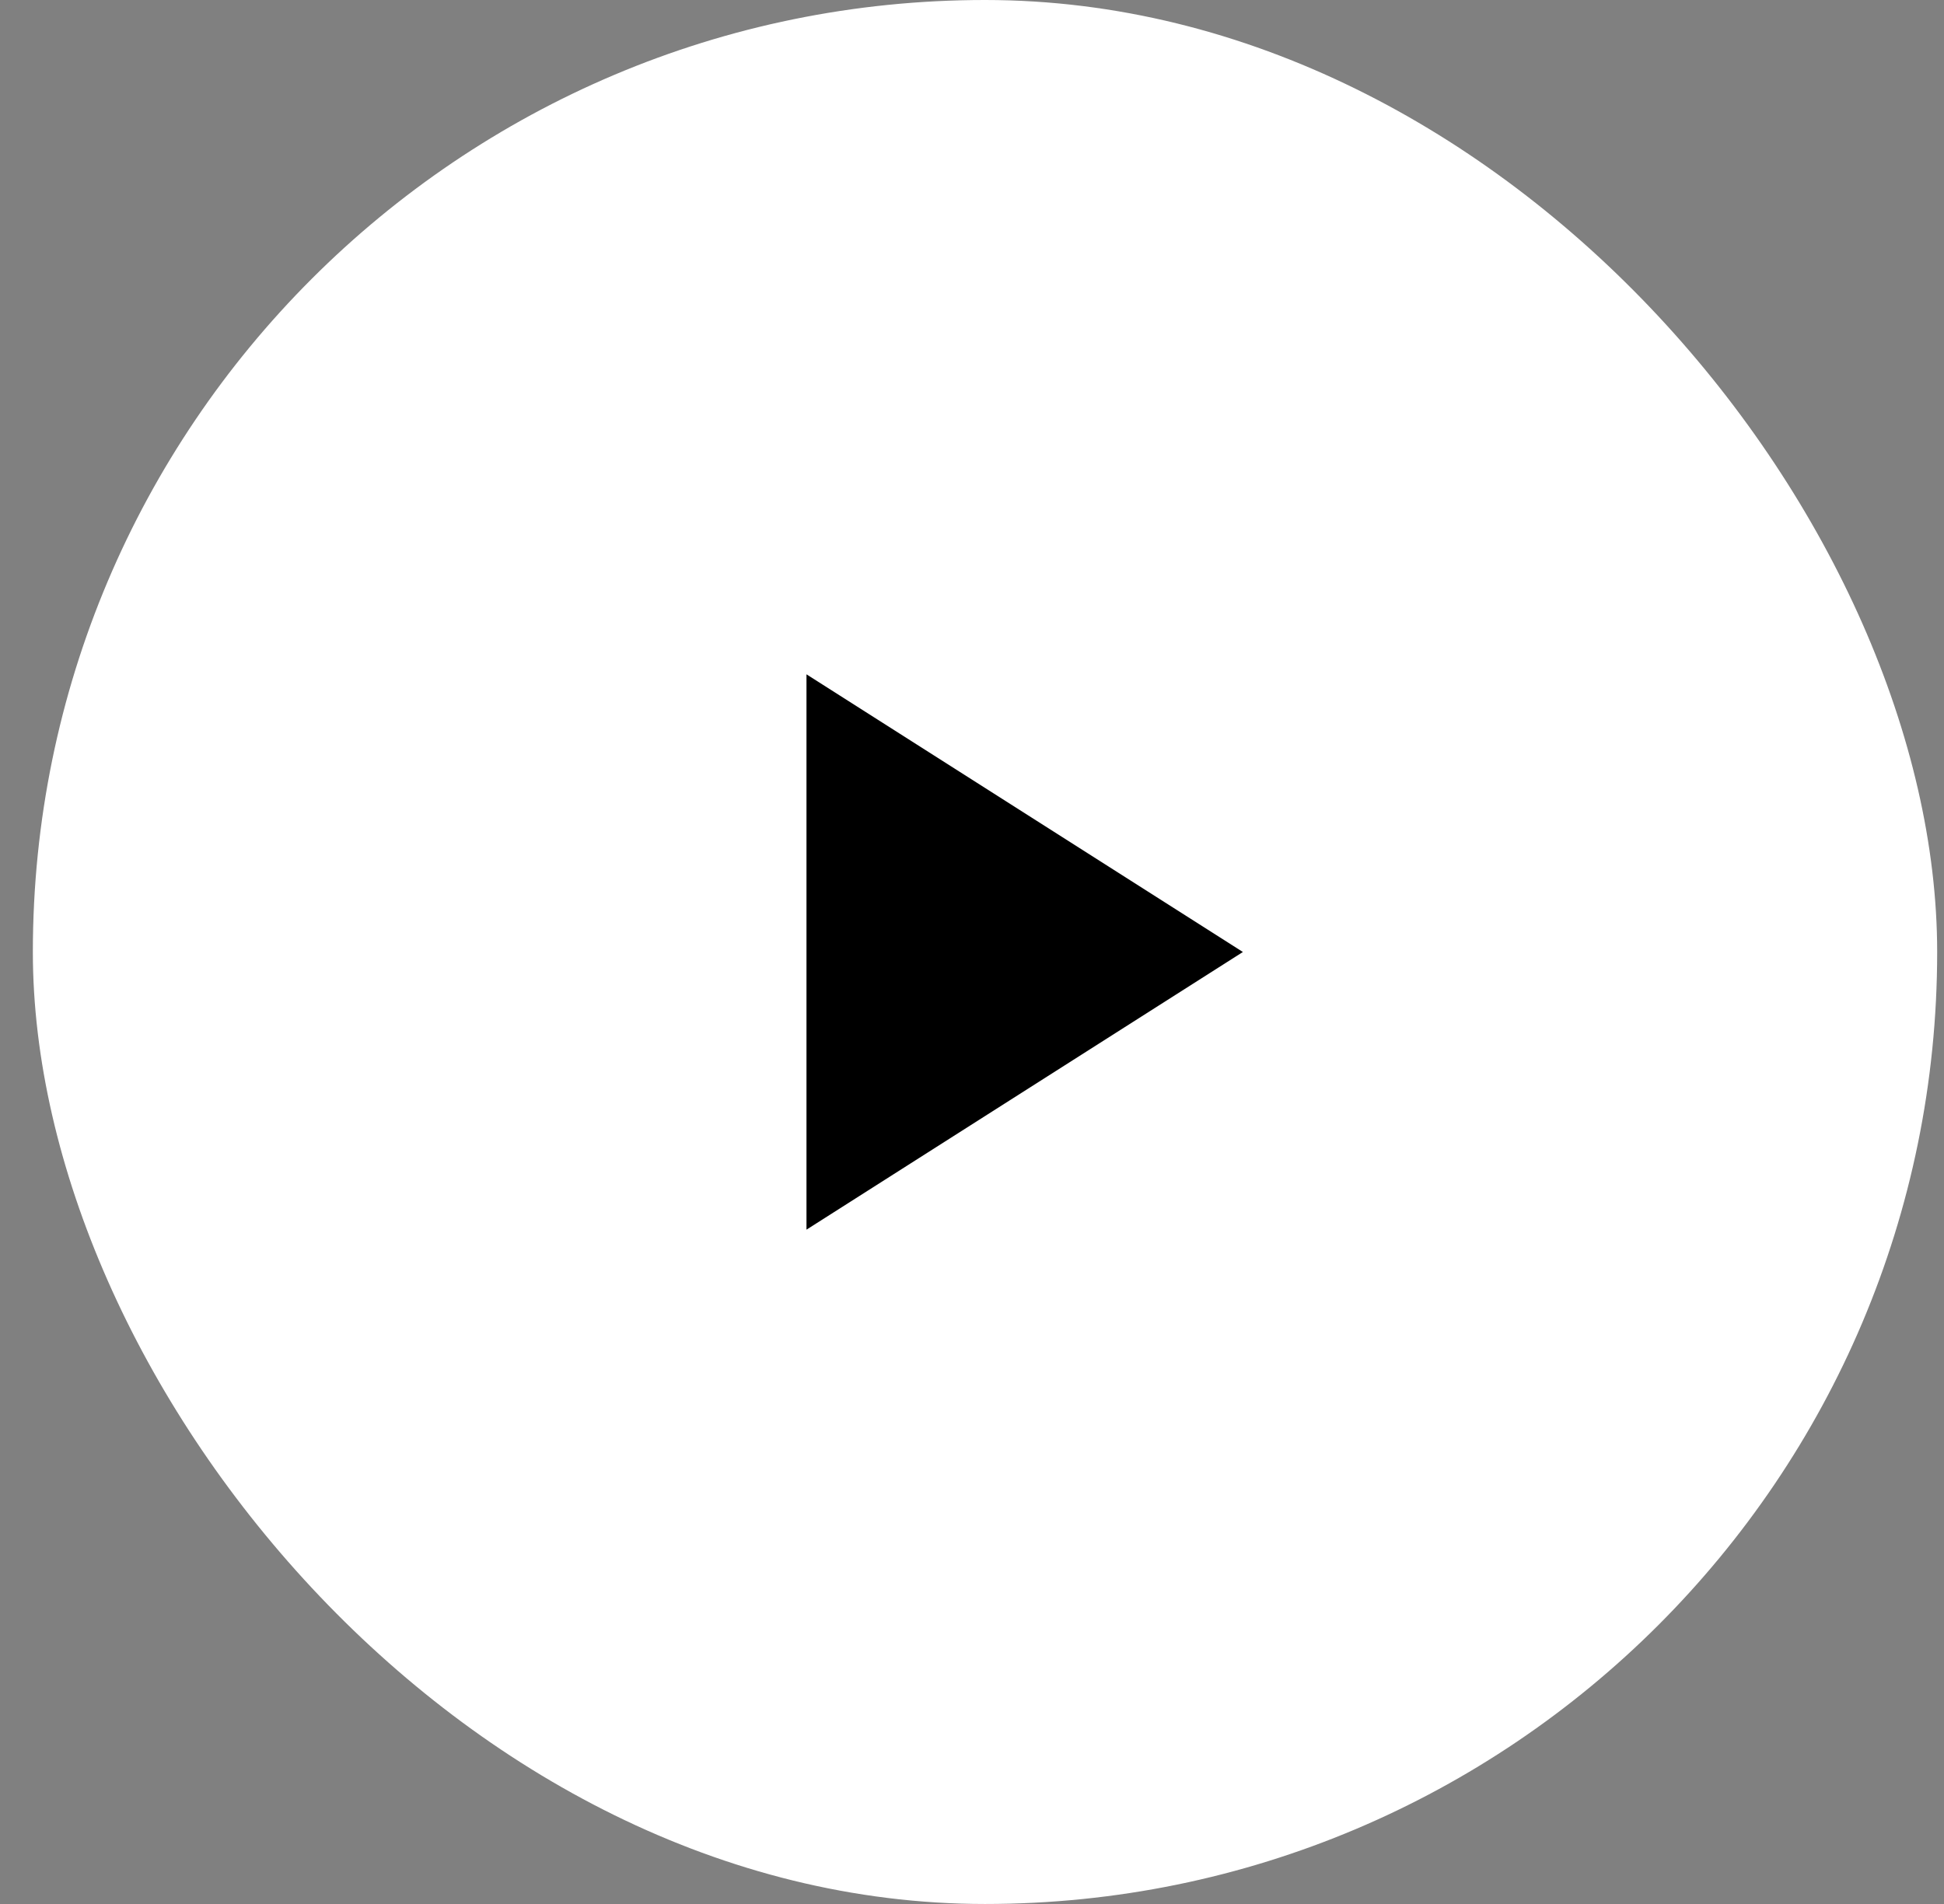
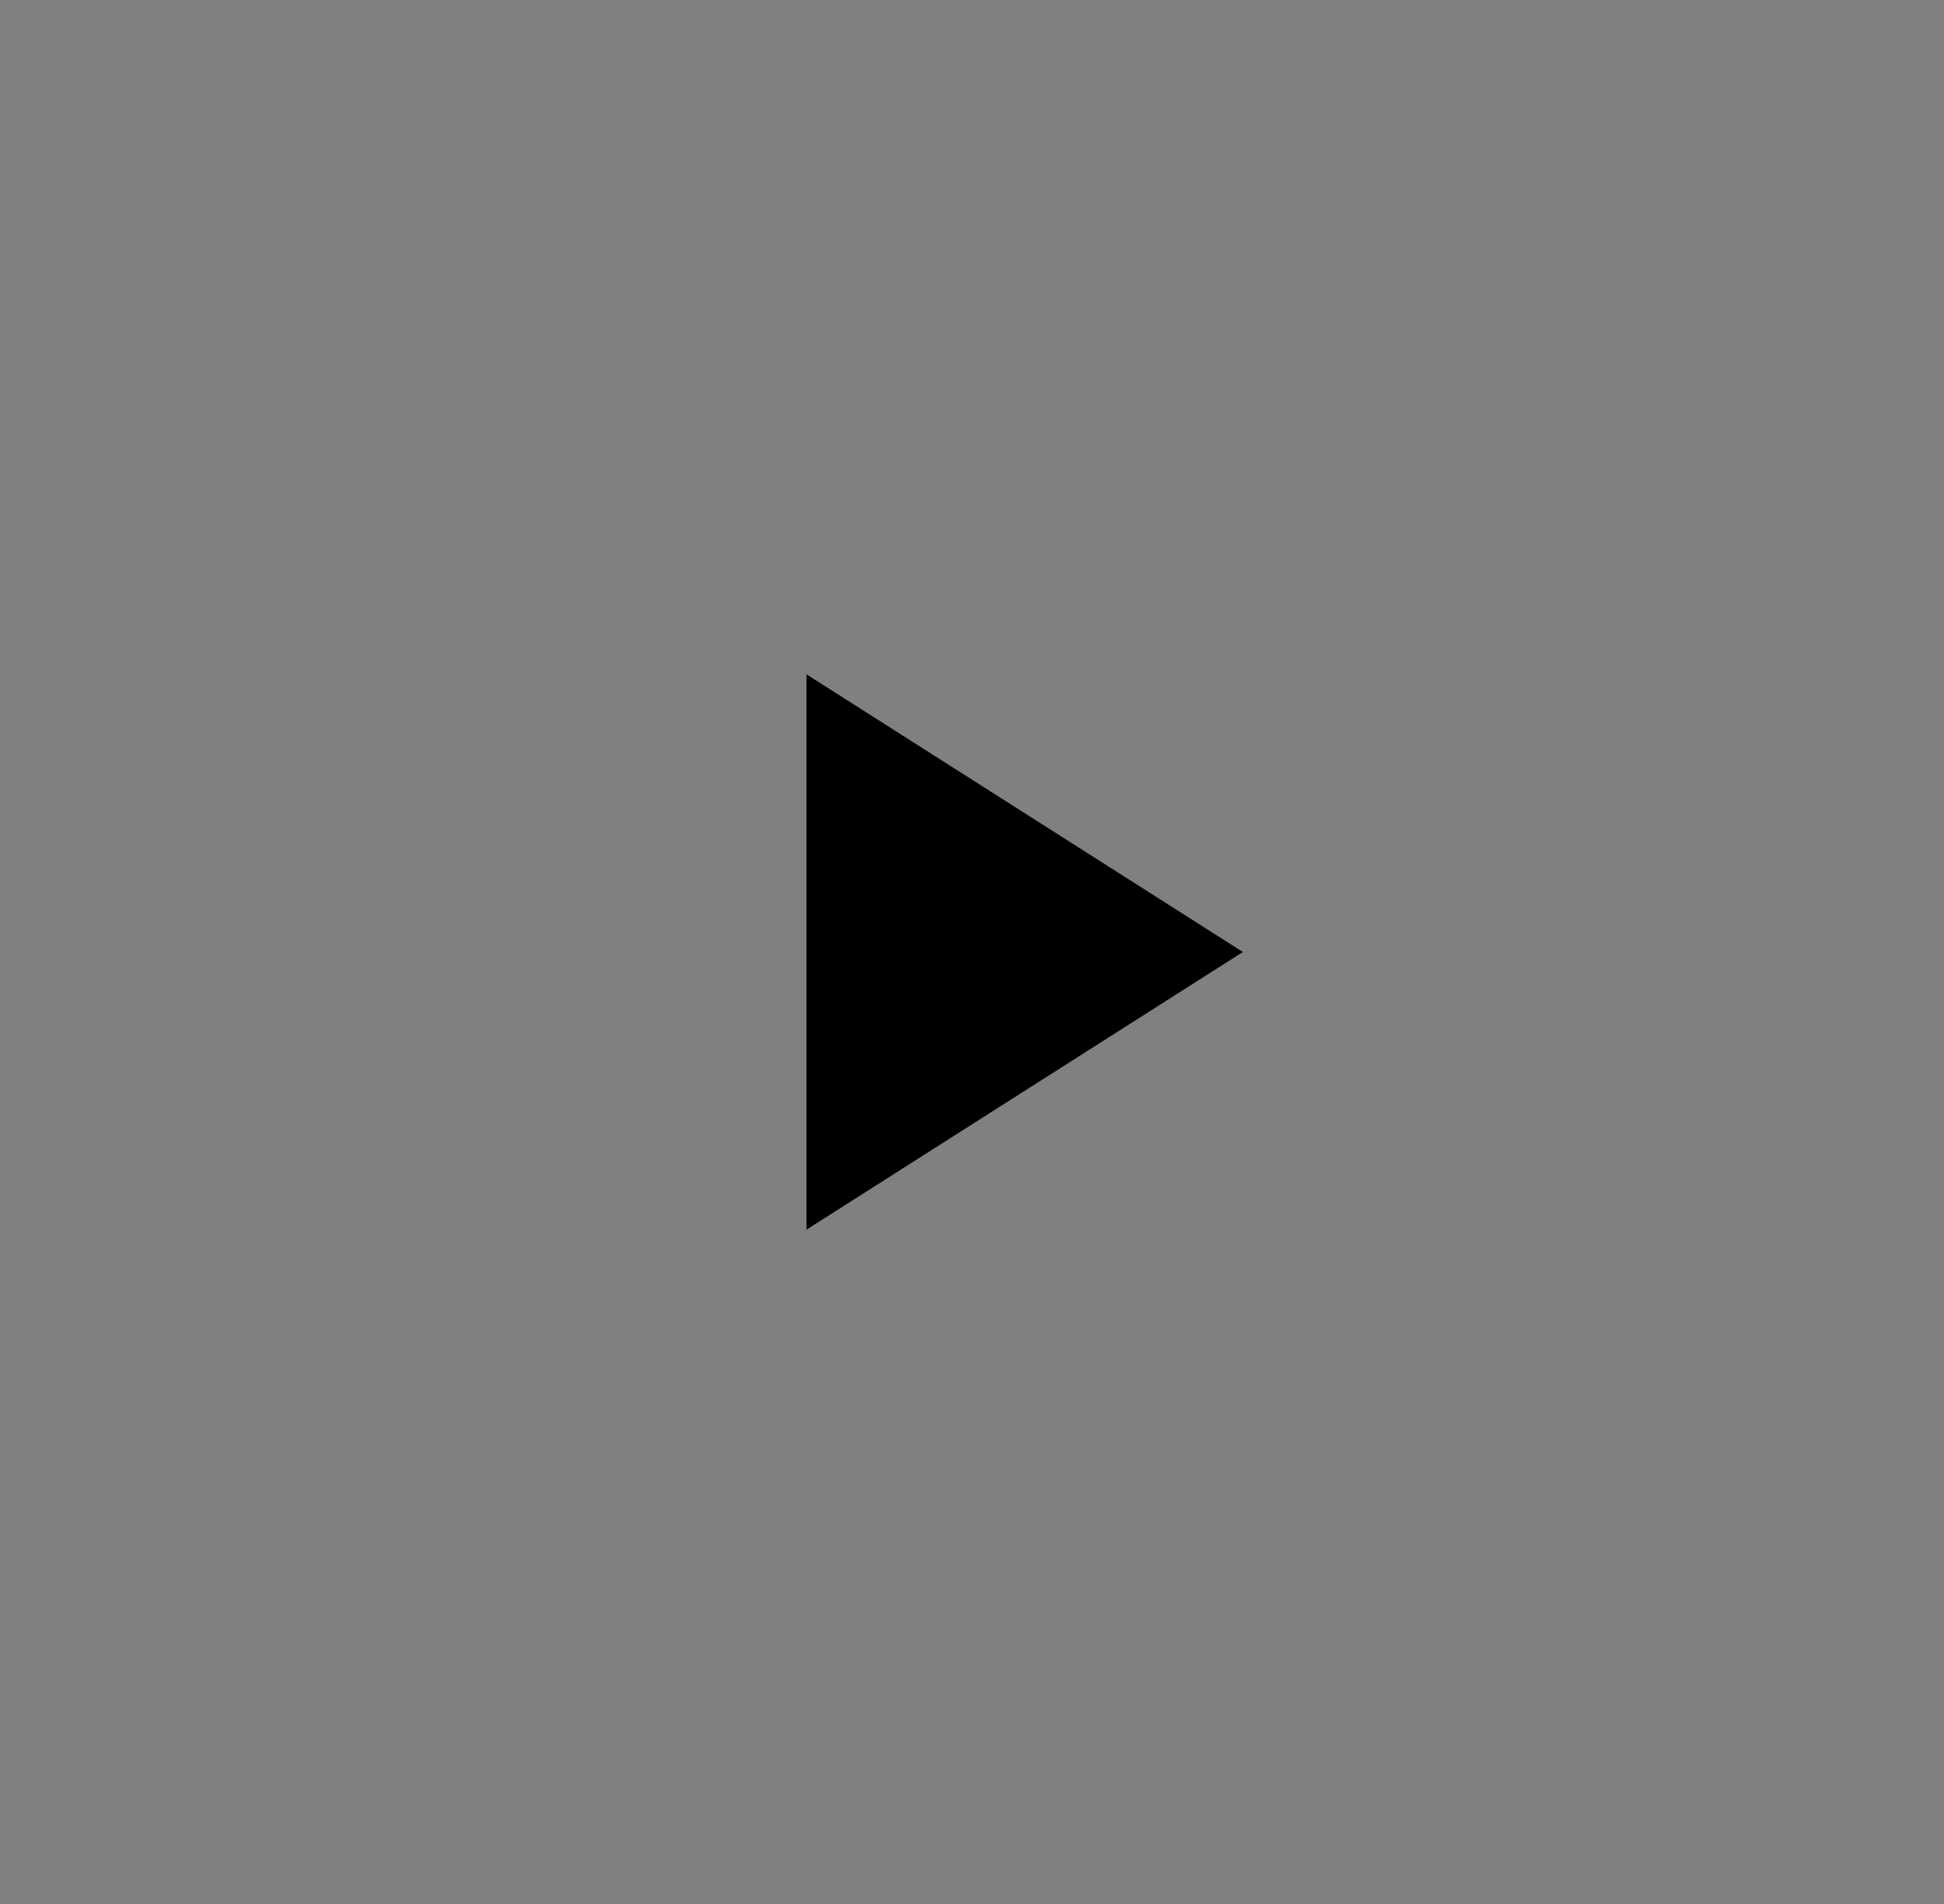
<svg xmlns="http://www.w3.org/2000/svg" width="49" height="48" viewBox="0 0 49 48" fill="none">
  <rect x="0" y="0" width="49" height="48" fill="#808080" stroke="none" />
  <g>
-     <rect x="0.828" width="48" height="48" rx="24" fill="white" />
    <path d="M20.328 17V31L31.328 24L20.328 17Z" fill="black" />
  </g>
</svg>